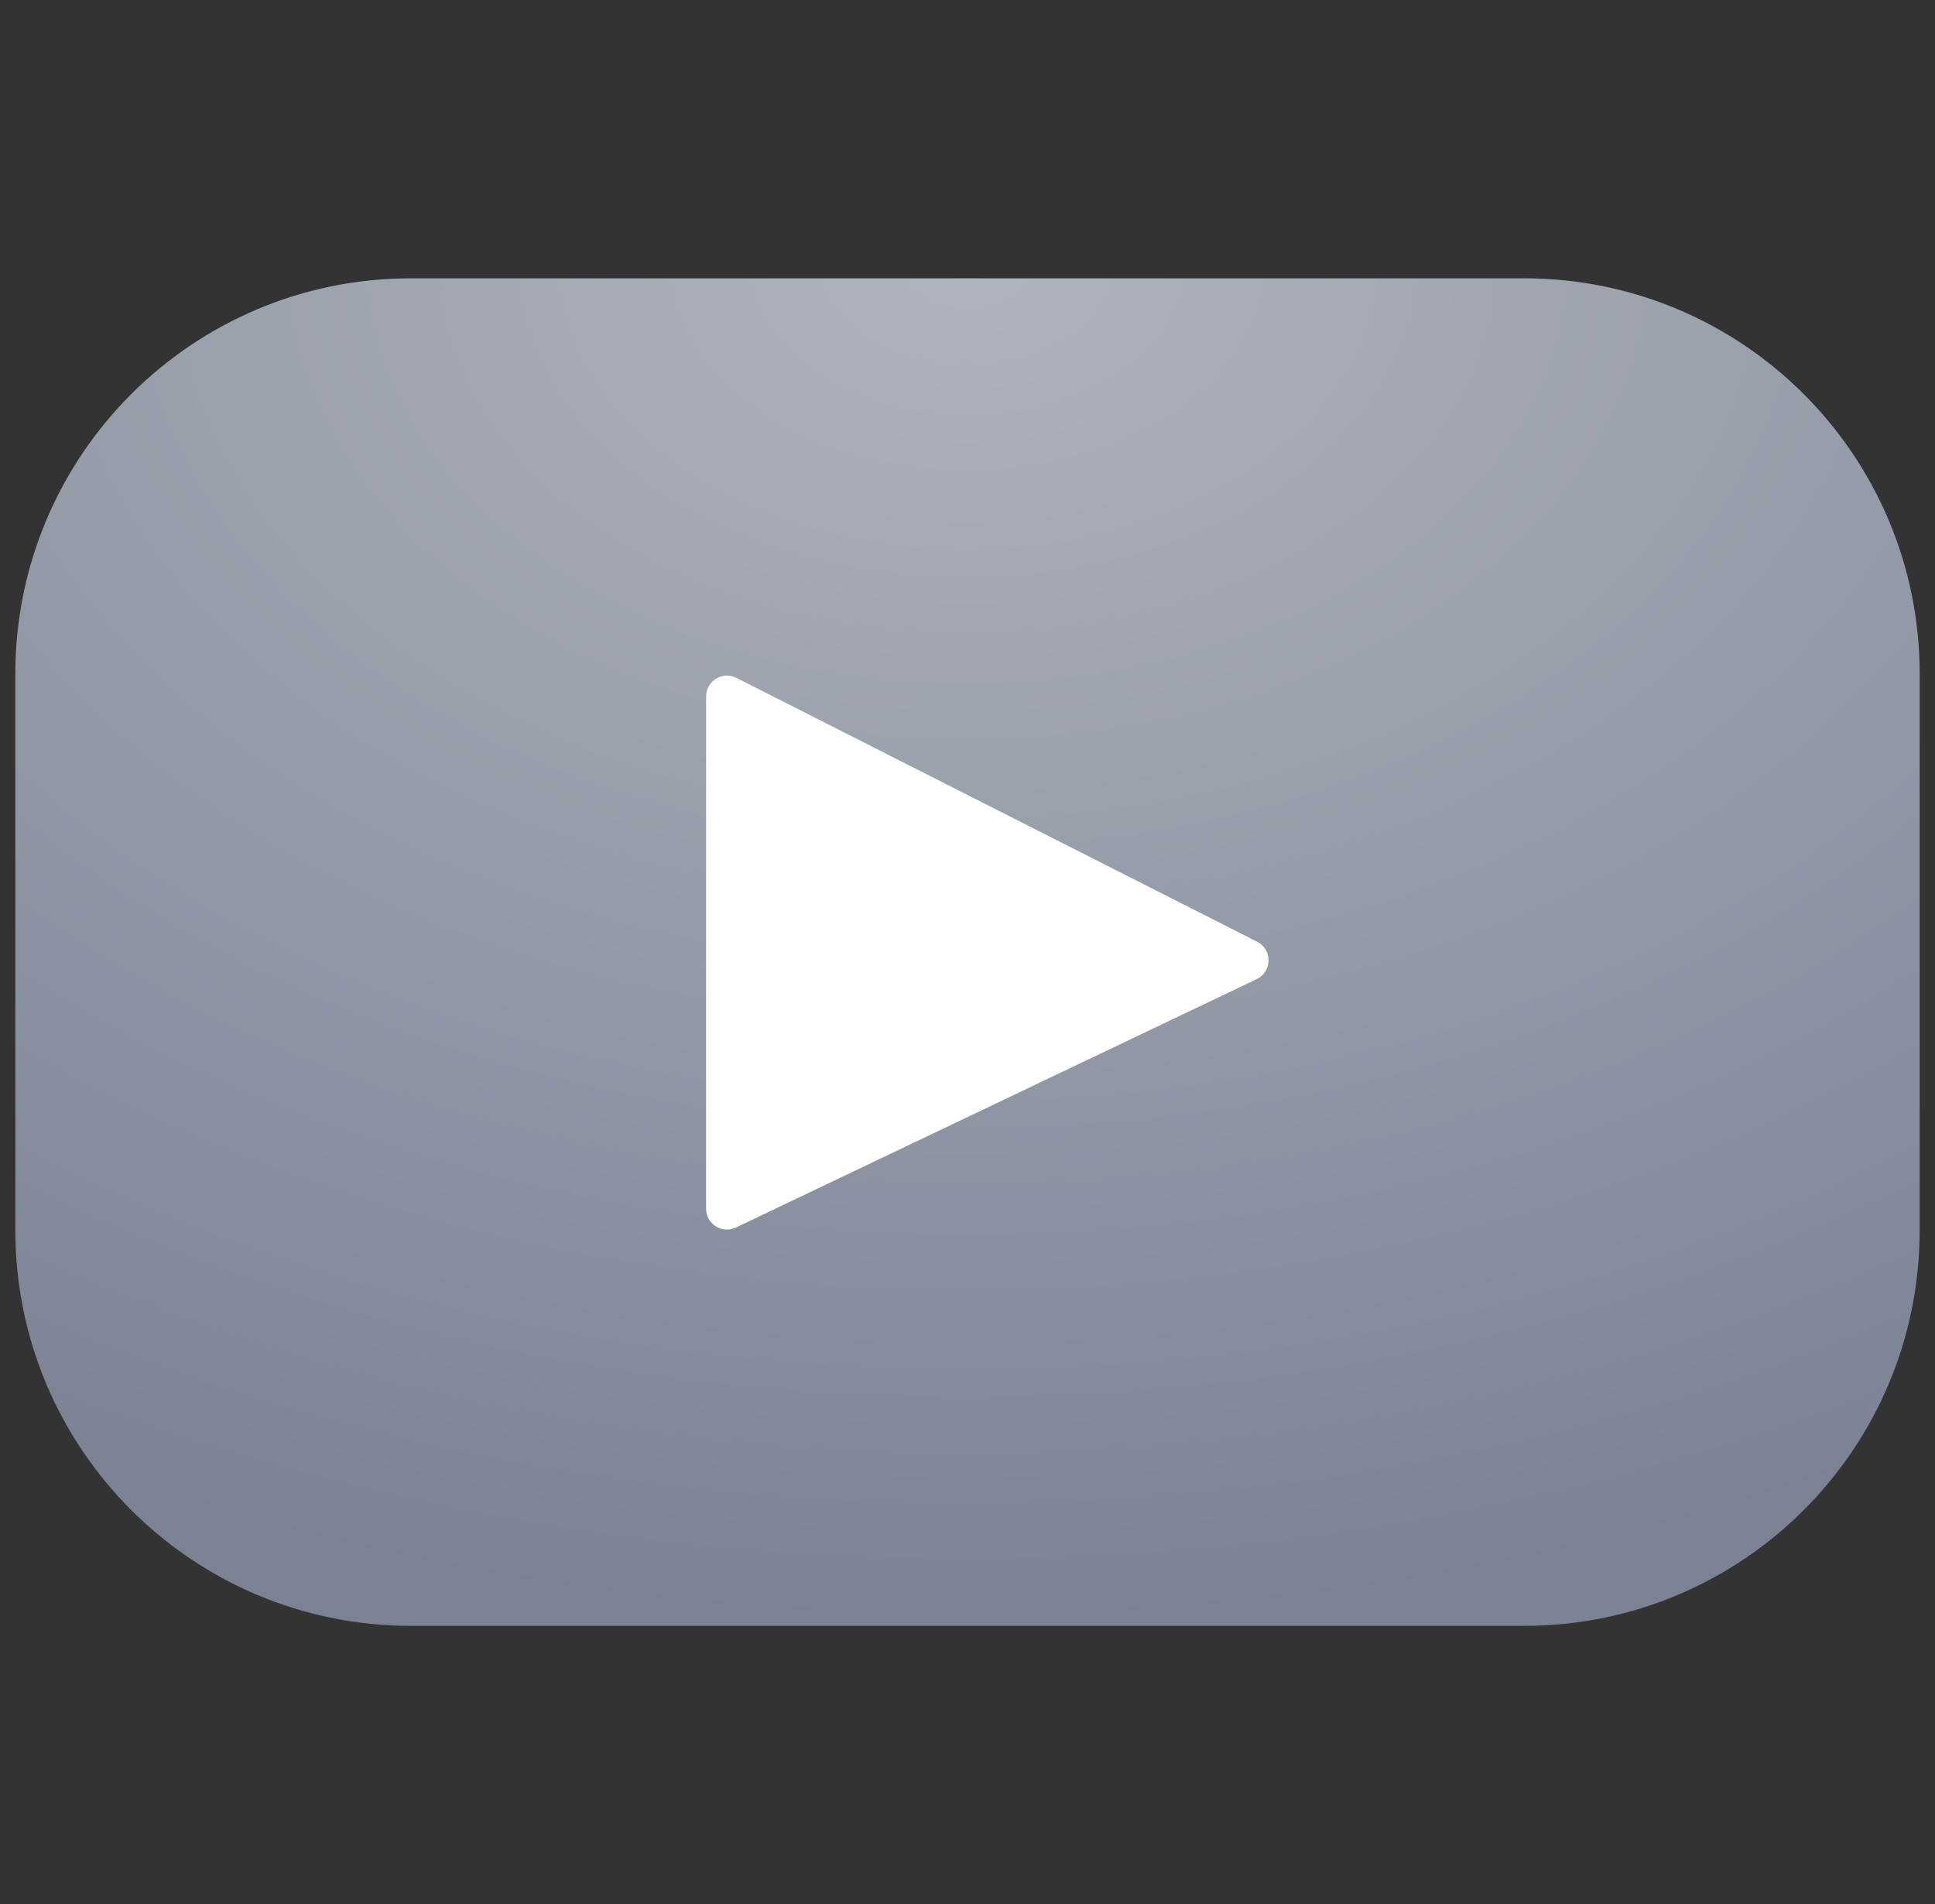
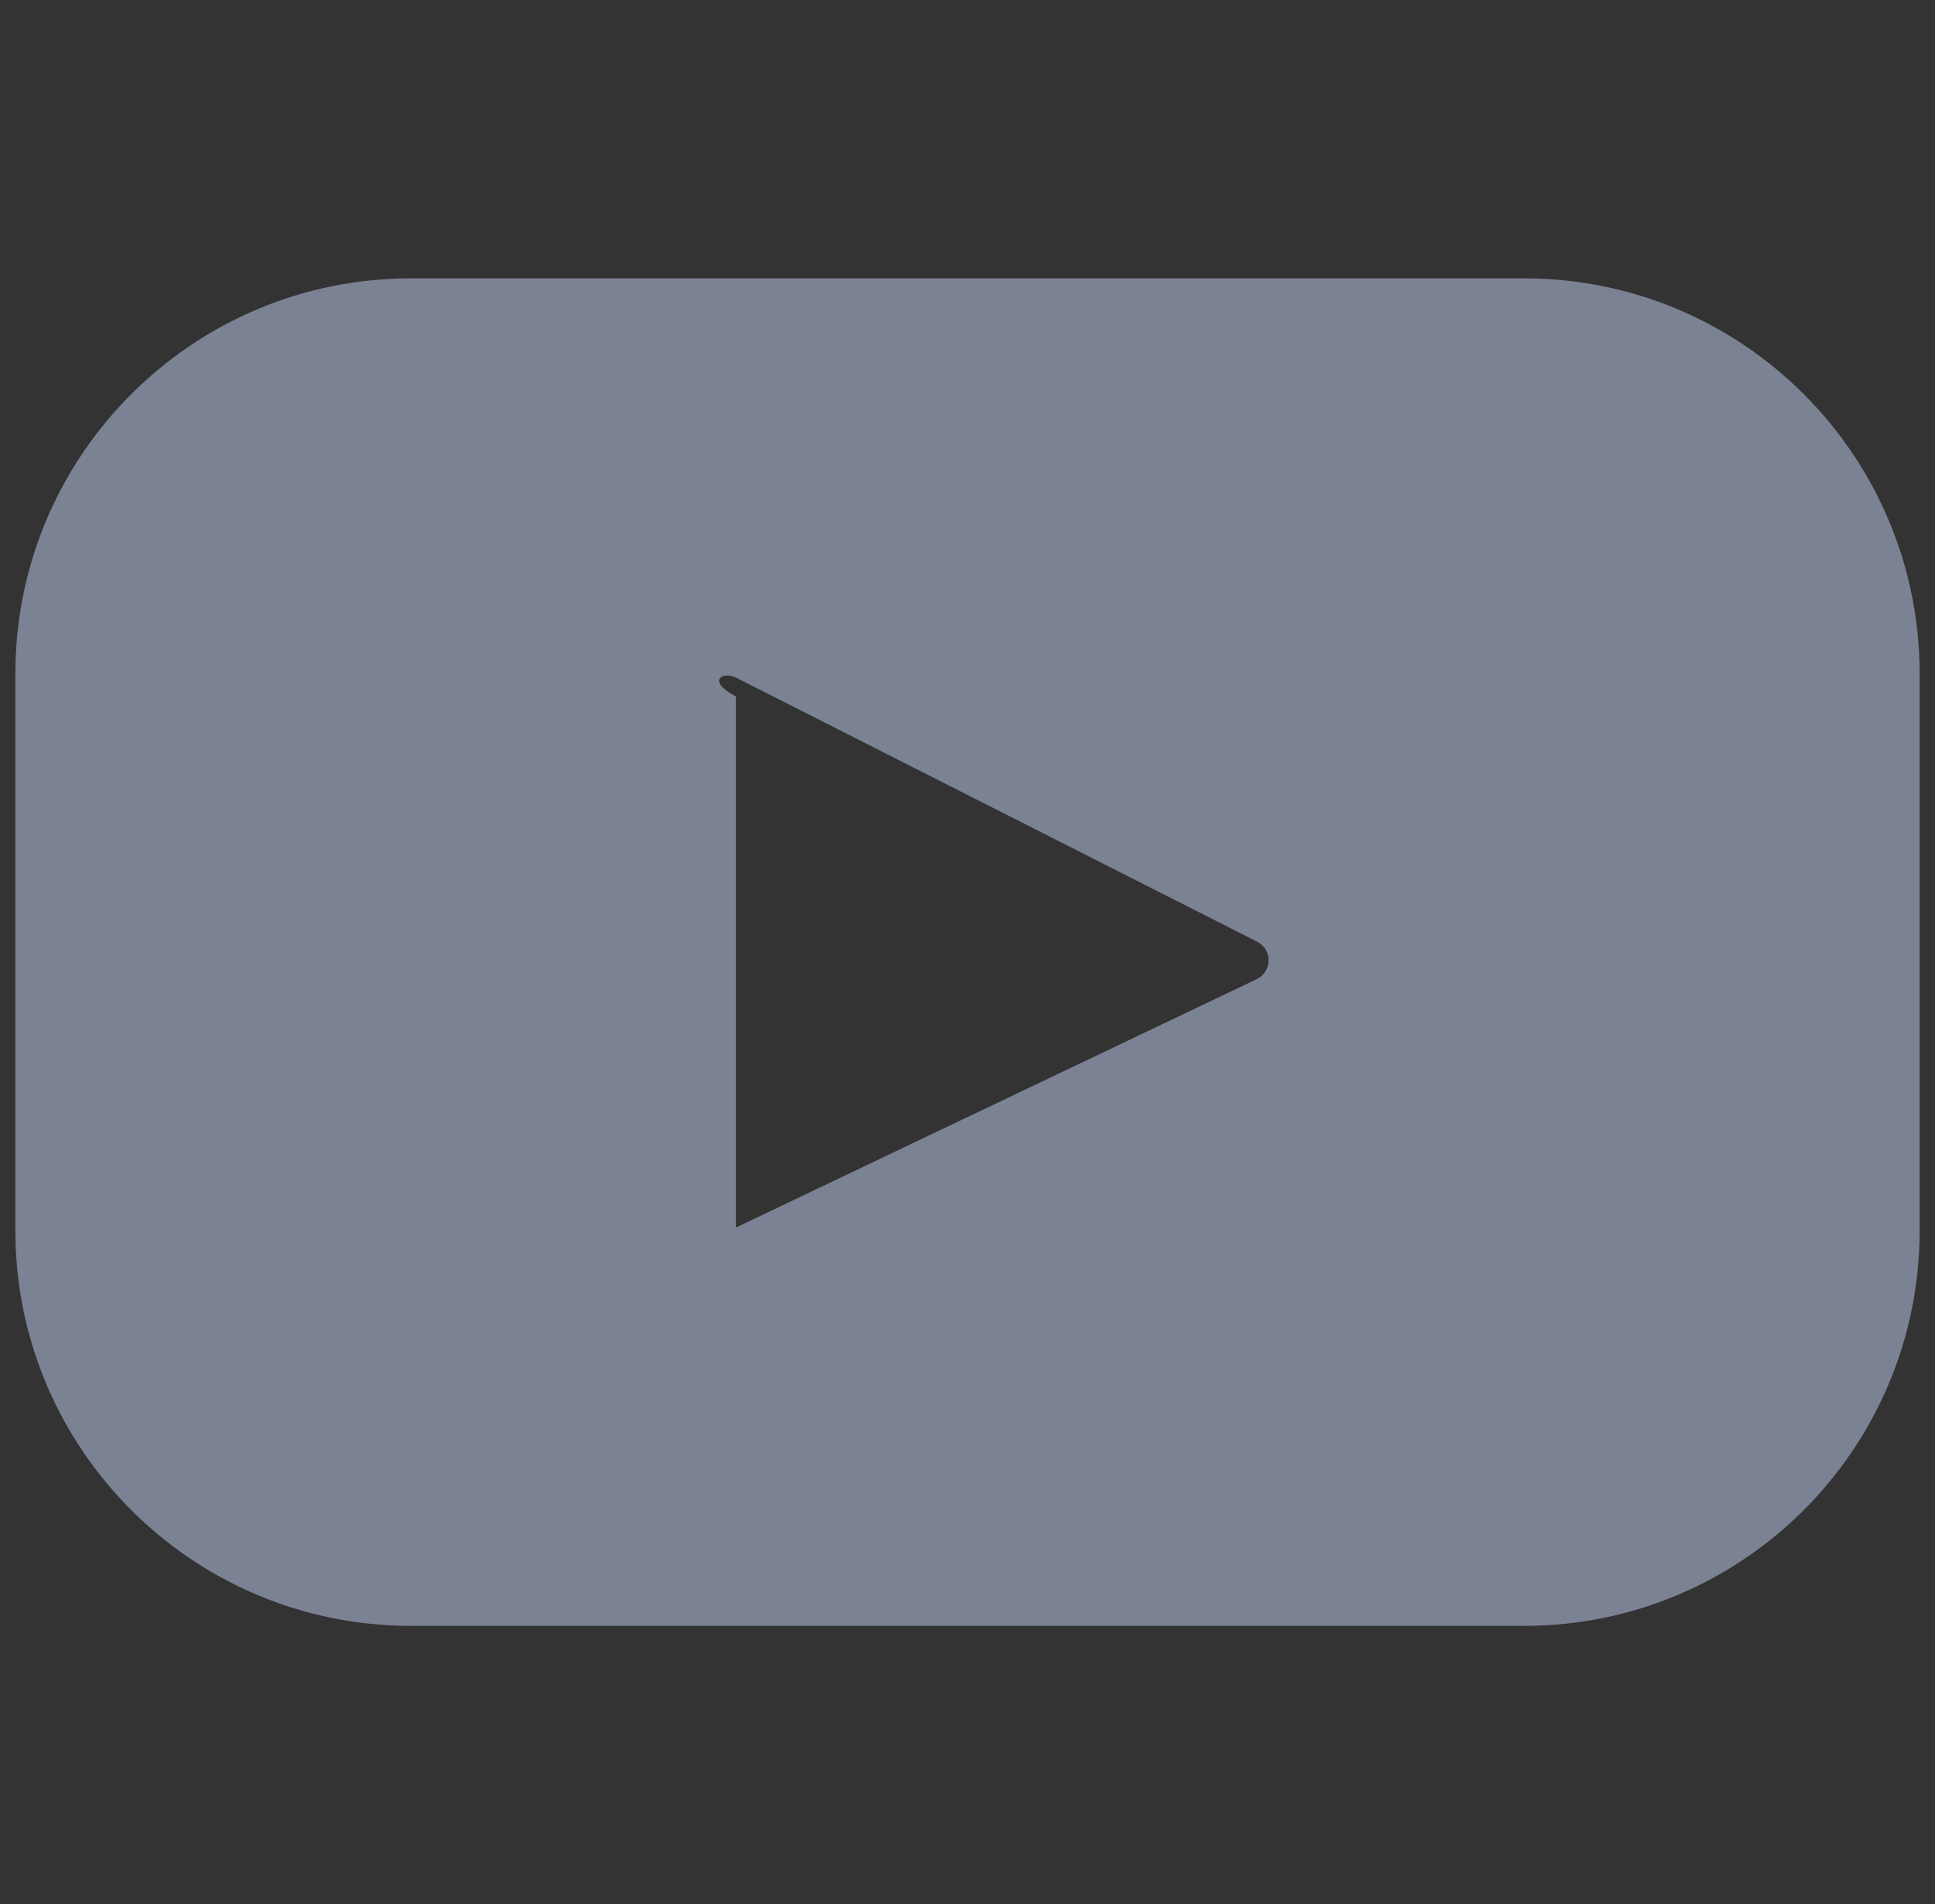
<svg xmlns="http://www.w3.org/2000/svg" width="63" height="62" viewBox="0 0 63 62" fill="none">
  <rect x="0" y="0" width="63" height="62" fill="#333333" stroke="none" />
  <g clip-path="url(#clip0_622_380)">
-     <rect x="19" y="18" width="29" height="27" fill="white" />
-     <path d="M49.623 9.063H13.377C6.265 9.063 0.5 14.828 0.5 21.94V40.059C0.5 47.171 6.265 52.936 13.377 52.936H49.623C56.735 52.936 62.5 47.171 62.5 40.059V21.94C62.5 14.828 56.735 9.063 49.623 9.063ZM40.915 31.881L23.961 39.967C23.509 40.183 22.988 39.853 22.988 39.353V22.676C22.988 22.168 23.523 21.839 23.976 22.069L40.93 30.66C41.434 30.915 41.425 31.638 40.915 31.881Z" fill="#7B8293" />
-     <path d="M49.623 9.063H13.377C6.265 9.063 0.5 14.828 0.5 21.94V40.059C0.5 47.171 6.265 52.936 13.377 52.936H49.623C56.735 52.936 62.5 47.171 62.5 40.059V21.94C62.5 14.828 56.735 9.063 49.623 9.063ZM40.915 31.881L23.961 39.967C23.509 40.183 22.988 39.853 22.988 39.353V22.676C22.988 22.168 23.523 21.839 23.976 22.069L40.93 30.66C41.434 30.915 41.425 31.638 40.915 31.881Z" fill="url(#paint0_radial_622_380)" fill-opacity="0.4" />
+     <path d="M49.623 9.063H13.377C6.265 9.063 0.5 14.828 0.5 21.94V40.059C0.5 47.171 6.265 52.936 13.377 52.936H49.623C56.735 52.936 62.5 47.171 62.5 40.059V21.94C62.5 14.828 56.735 9.063 49.623 9.063ZM40.915 31.881L23.961 39.967V22.676C22.988 22.168 23.523 21.839 23.976 22.069L40.93 30.66C41.434 30.915 41.425 31.638 40.915 31.881Z" fill="#7B8293" />
  </g>
  <defs>
    <radialGradient id="paint0_radial_622_380" cx="0" cy="0" r="1" gradientUnits="userSpaceOnUse" gradientTransform="translate(31.5 8.703) rotate(90) scale(44.233 62.51)">
      <stop stop-color="white" />
      <stop offset="1" stop-color="white" stop-opacity="0" />
    </radialGradient>
    <clipPath id="clip0_622_380">
      <rect width="62" height="62" fill="white" transform="translate(0.5)" />
    </clipPath>
  </defs>
</svg>